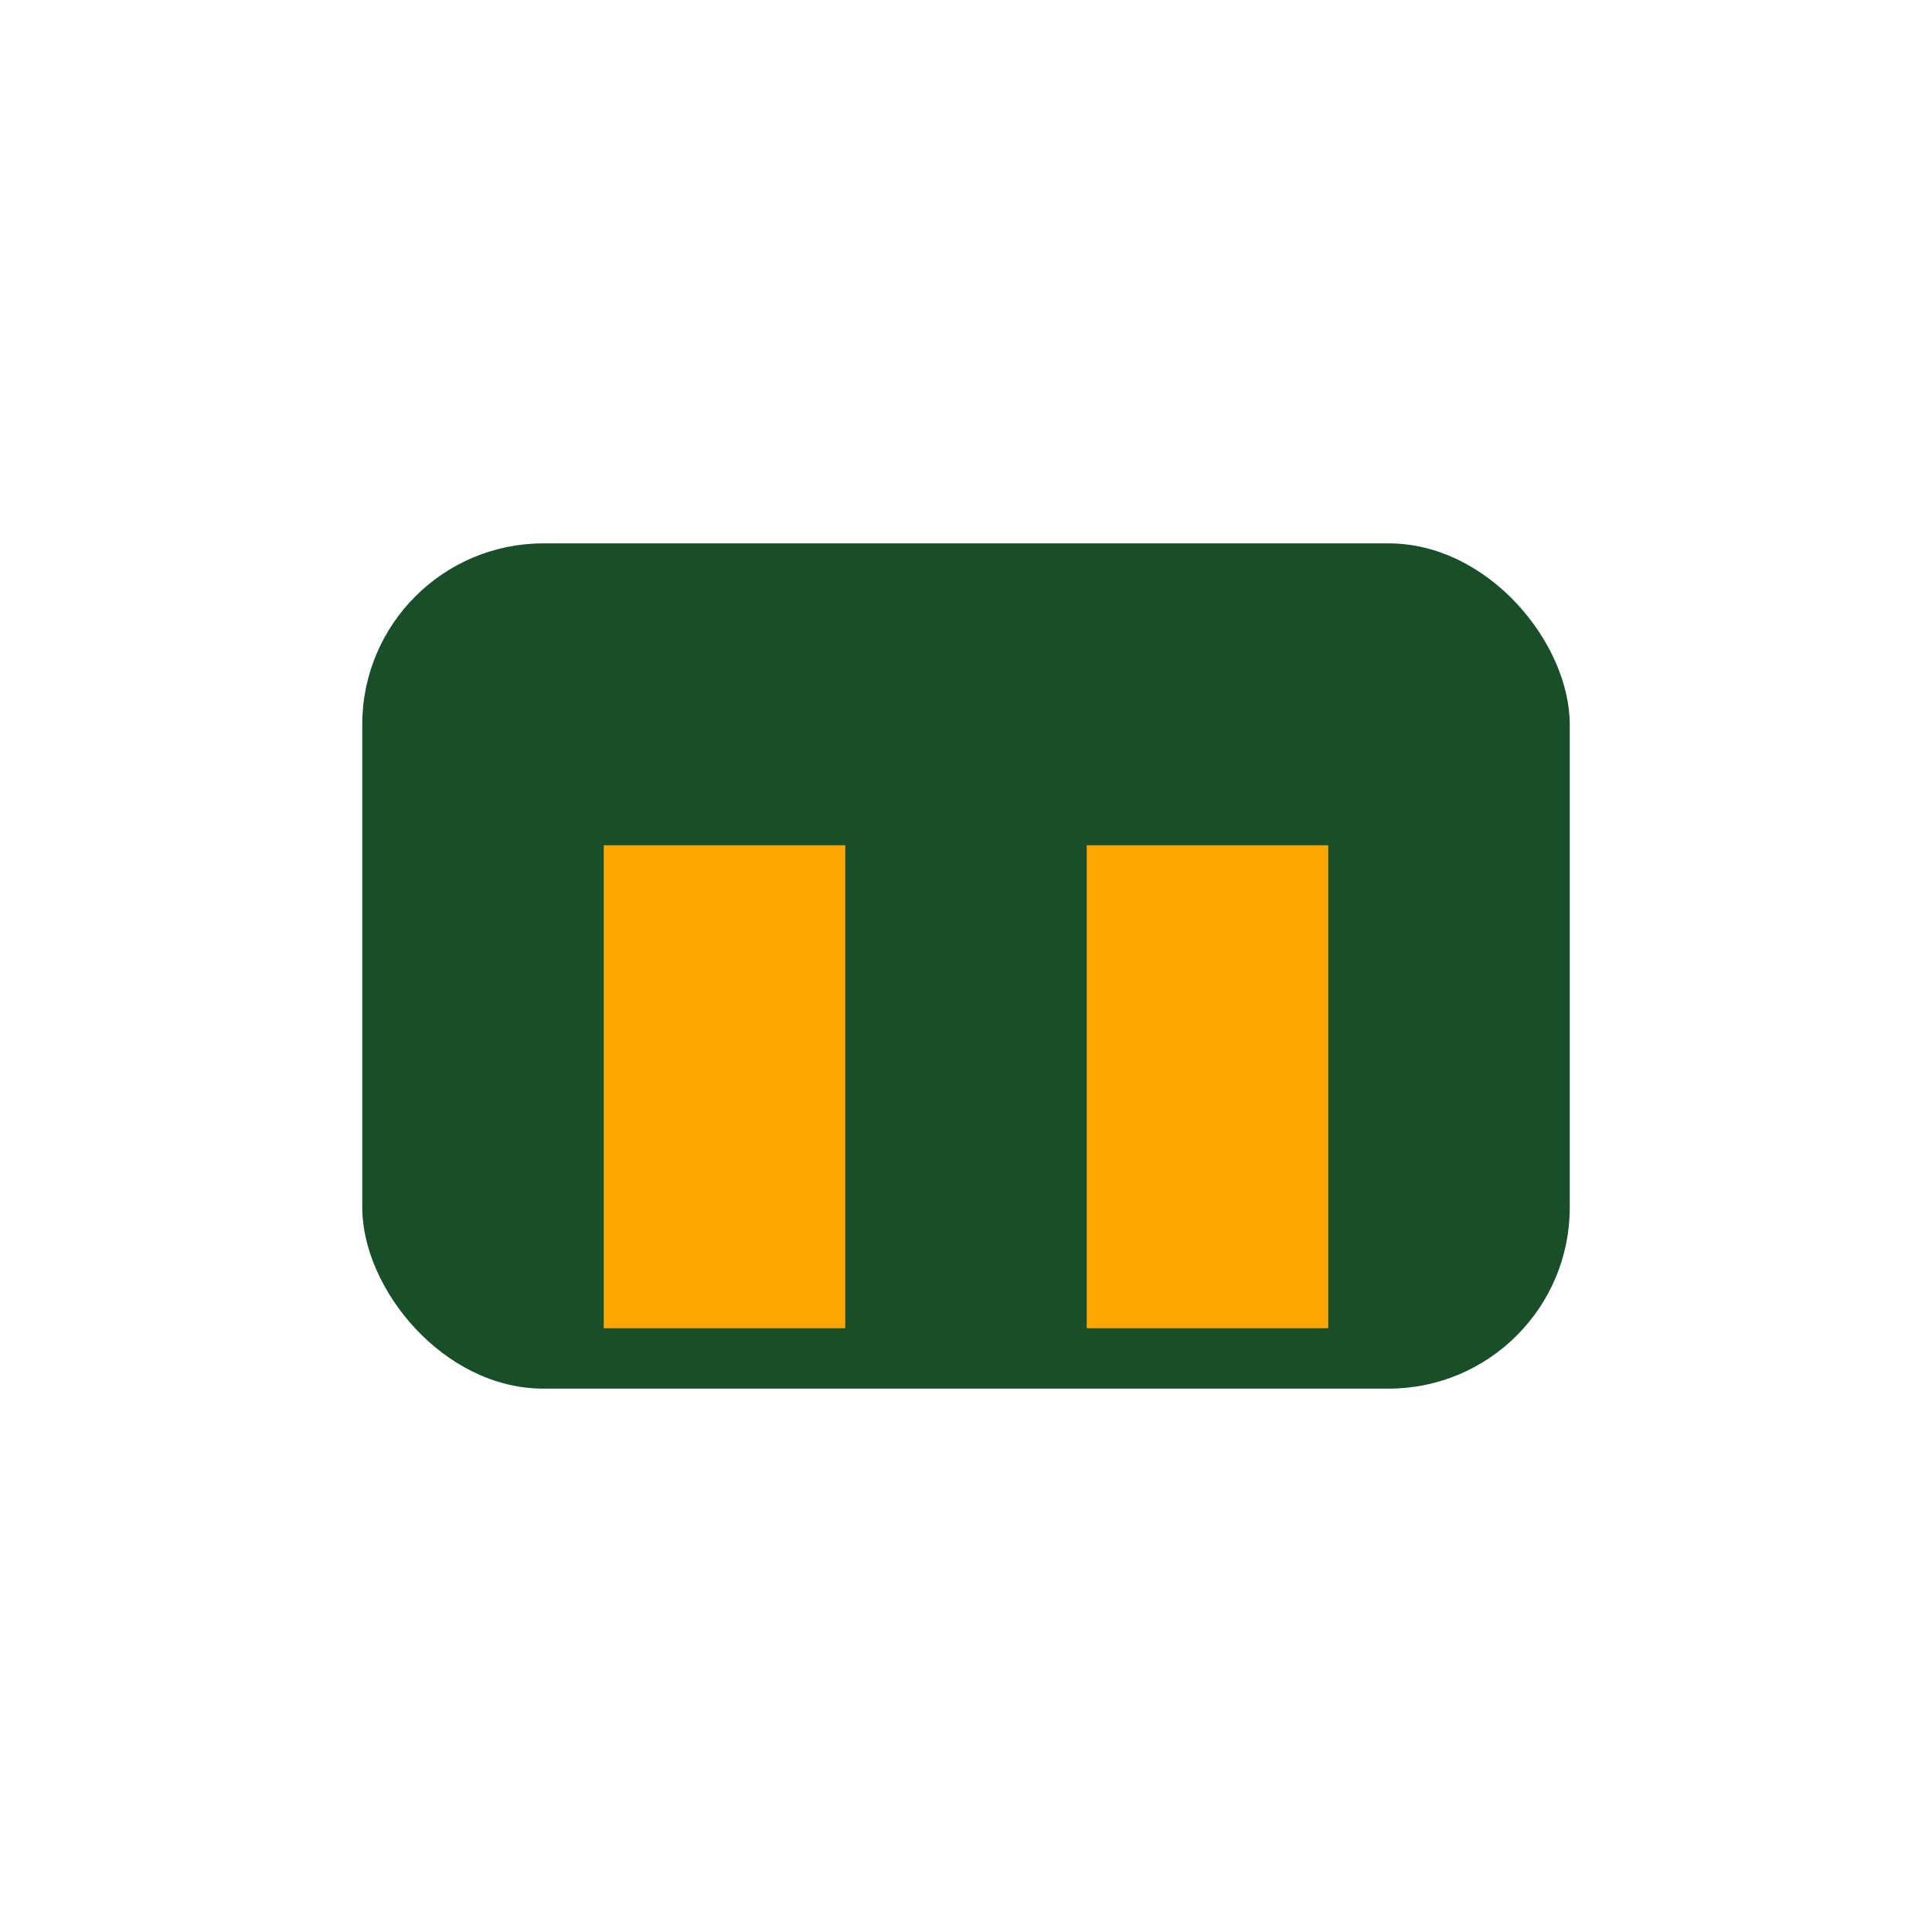
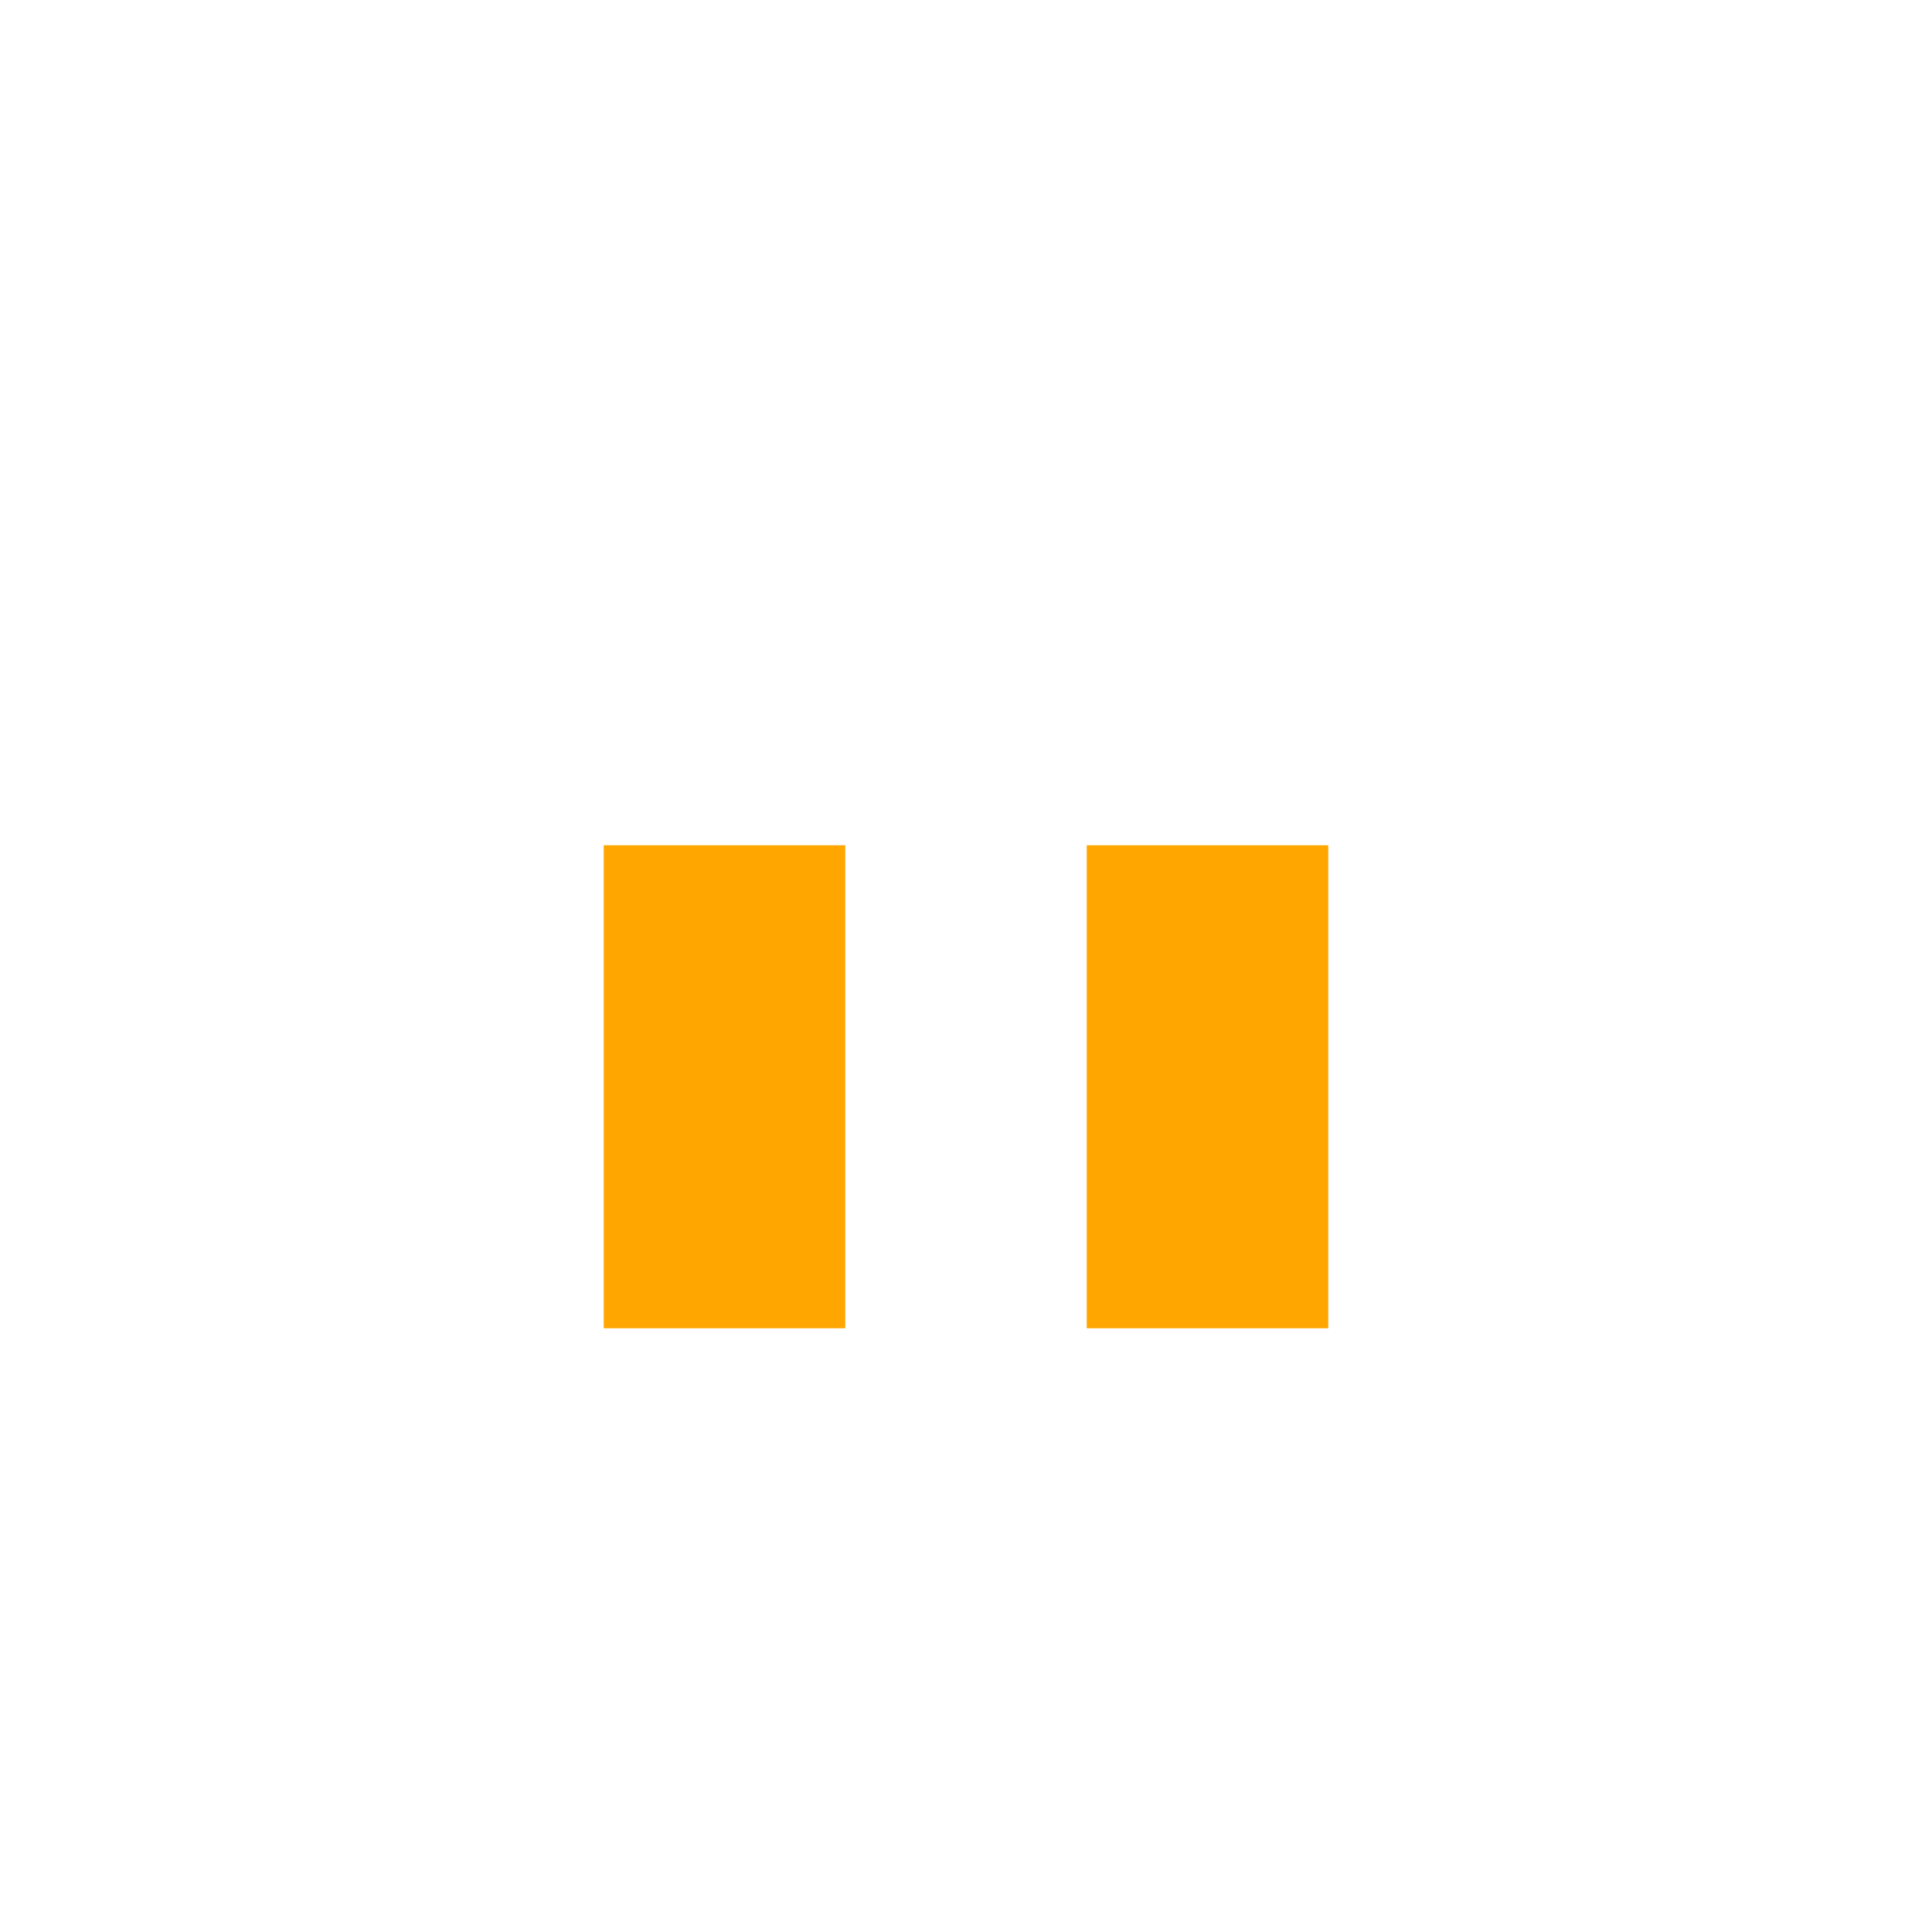
<svg xmlns="http://www.w3.org/2000/svg" width="32" height="32" viewBox="0 0 32 32">
-   <rect x="6" y="9" width="20" height="14" rx="3" fill="#184F28" />
  <rect x="10" y="14" width="4" height="8" fill="#FFA600" />
  <rect x="18" y="14" width="4" height="8" fill="#FFA600" />
</svg>